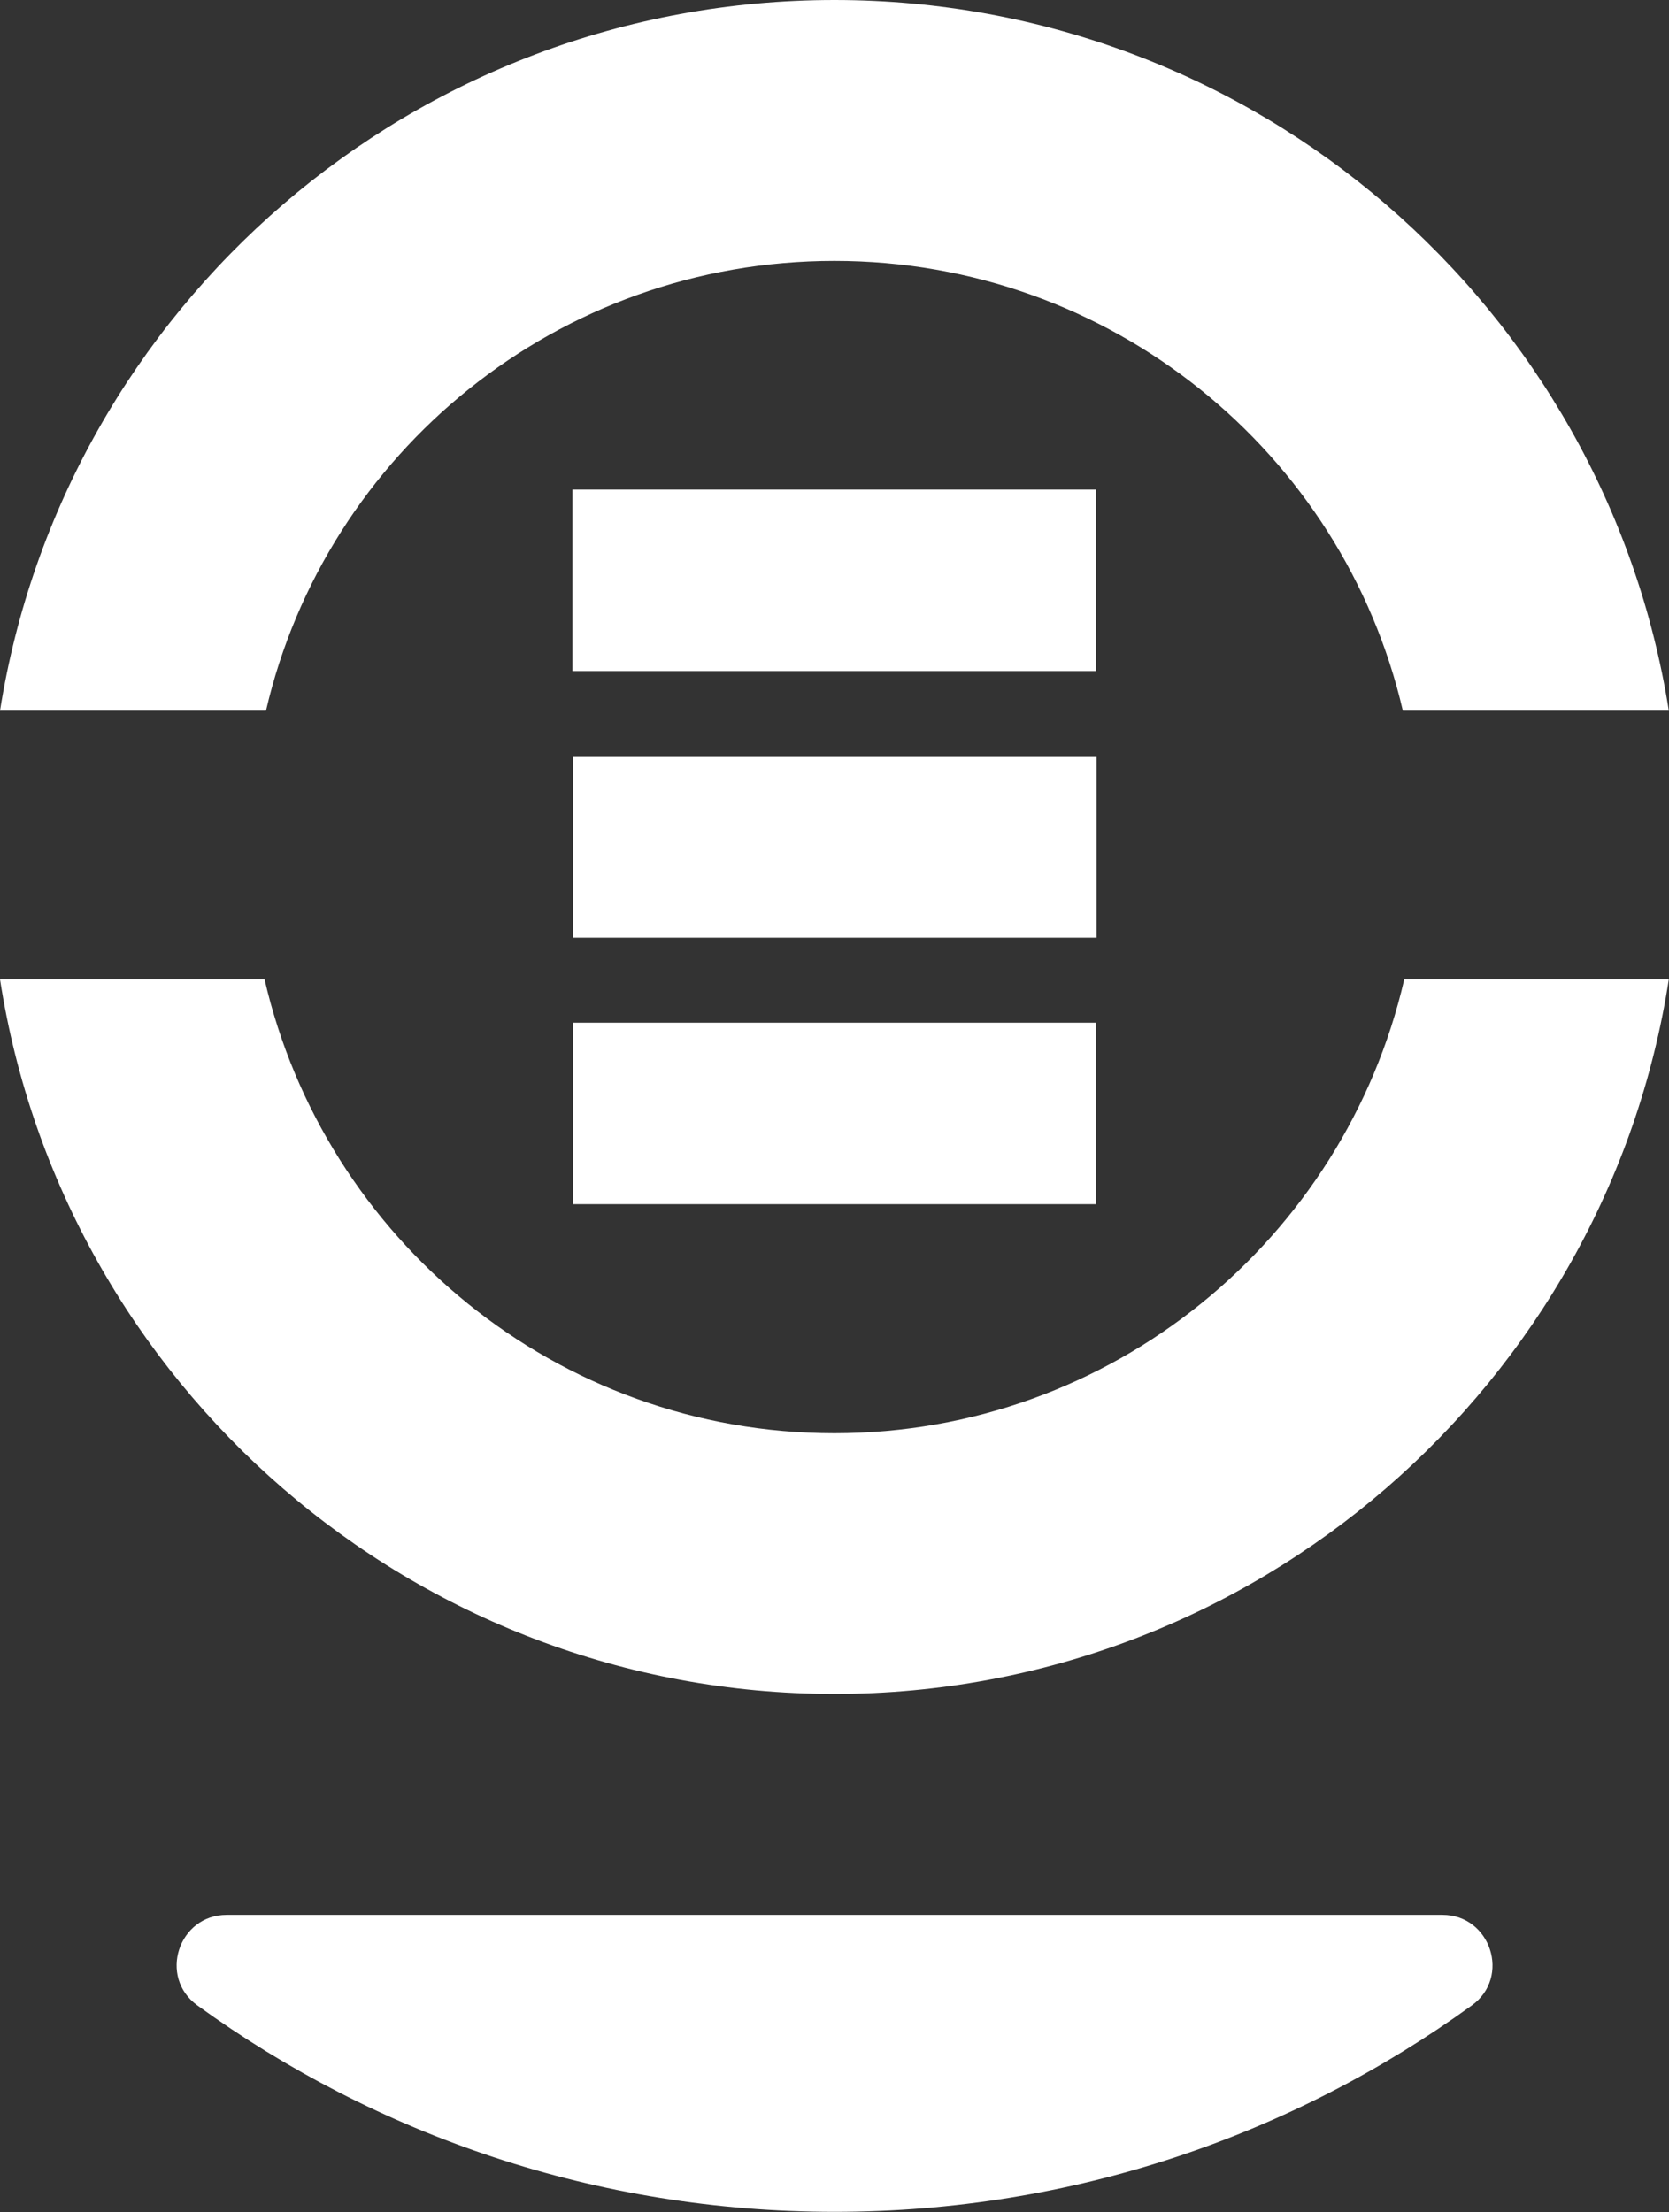
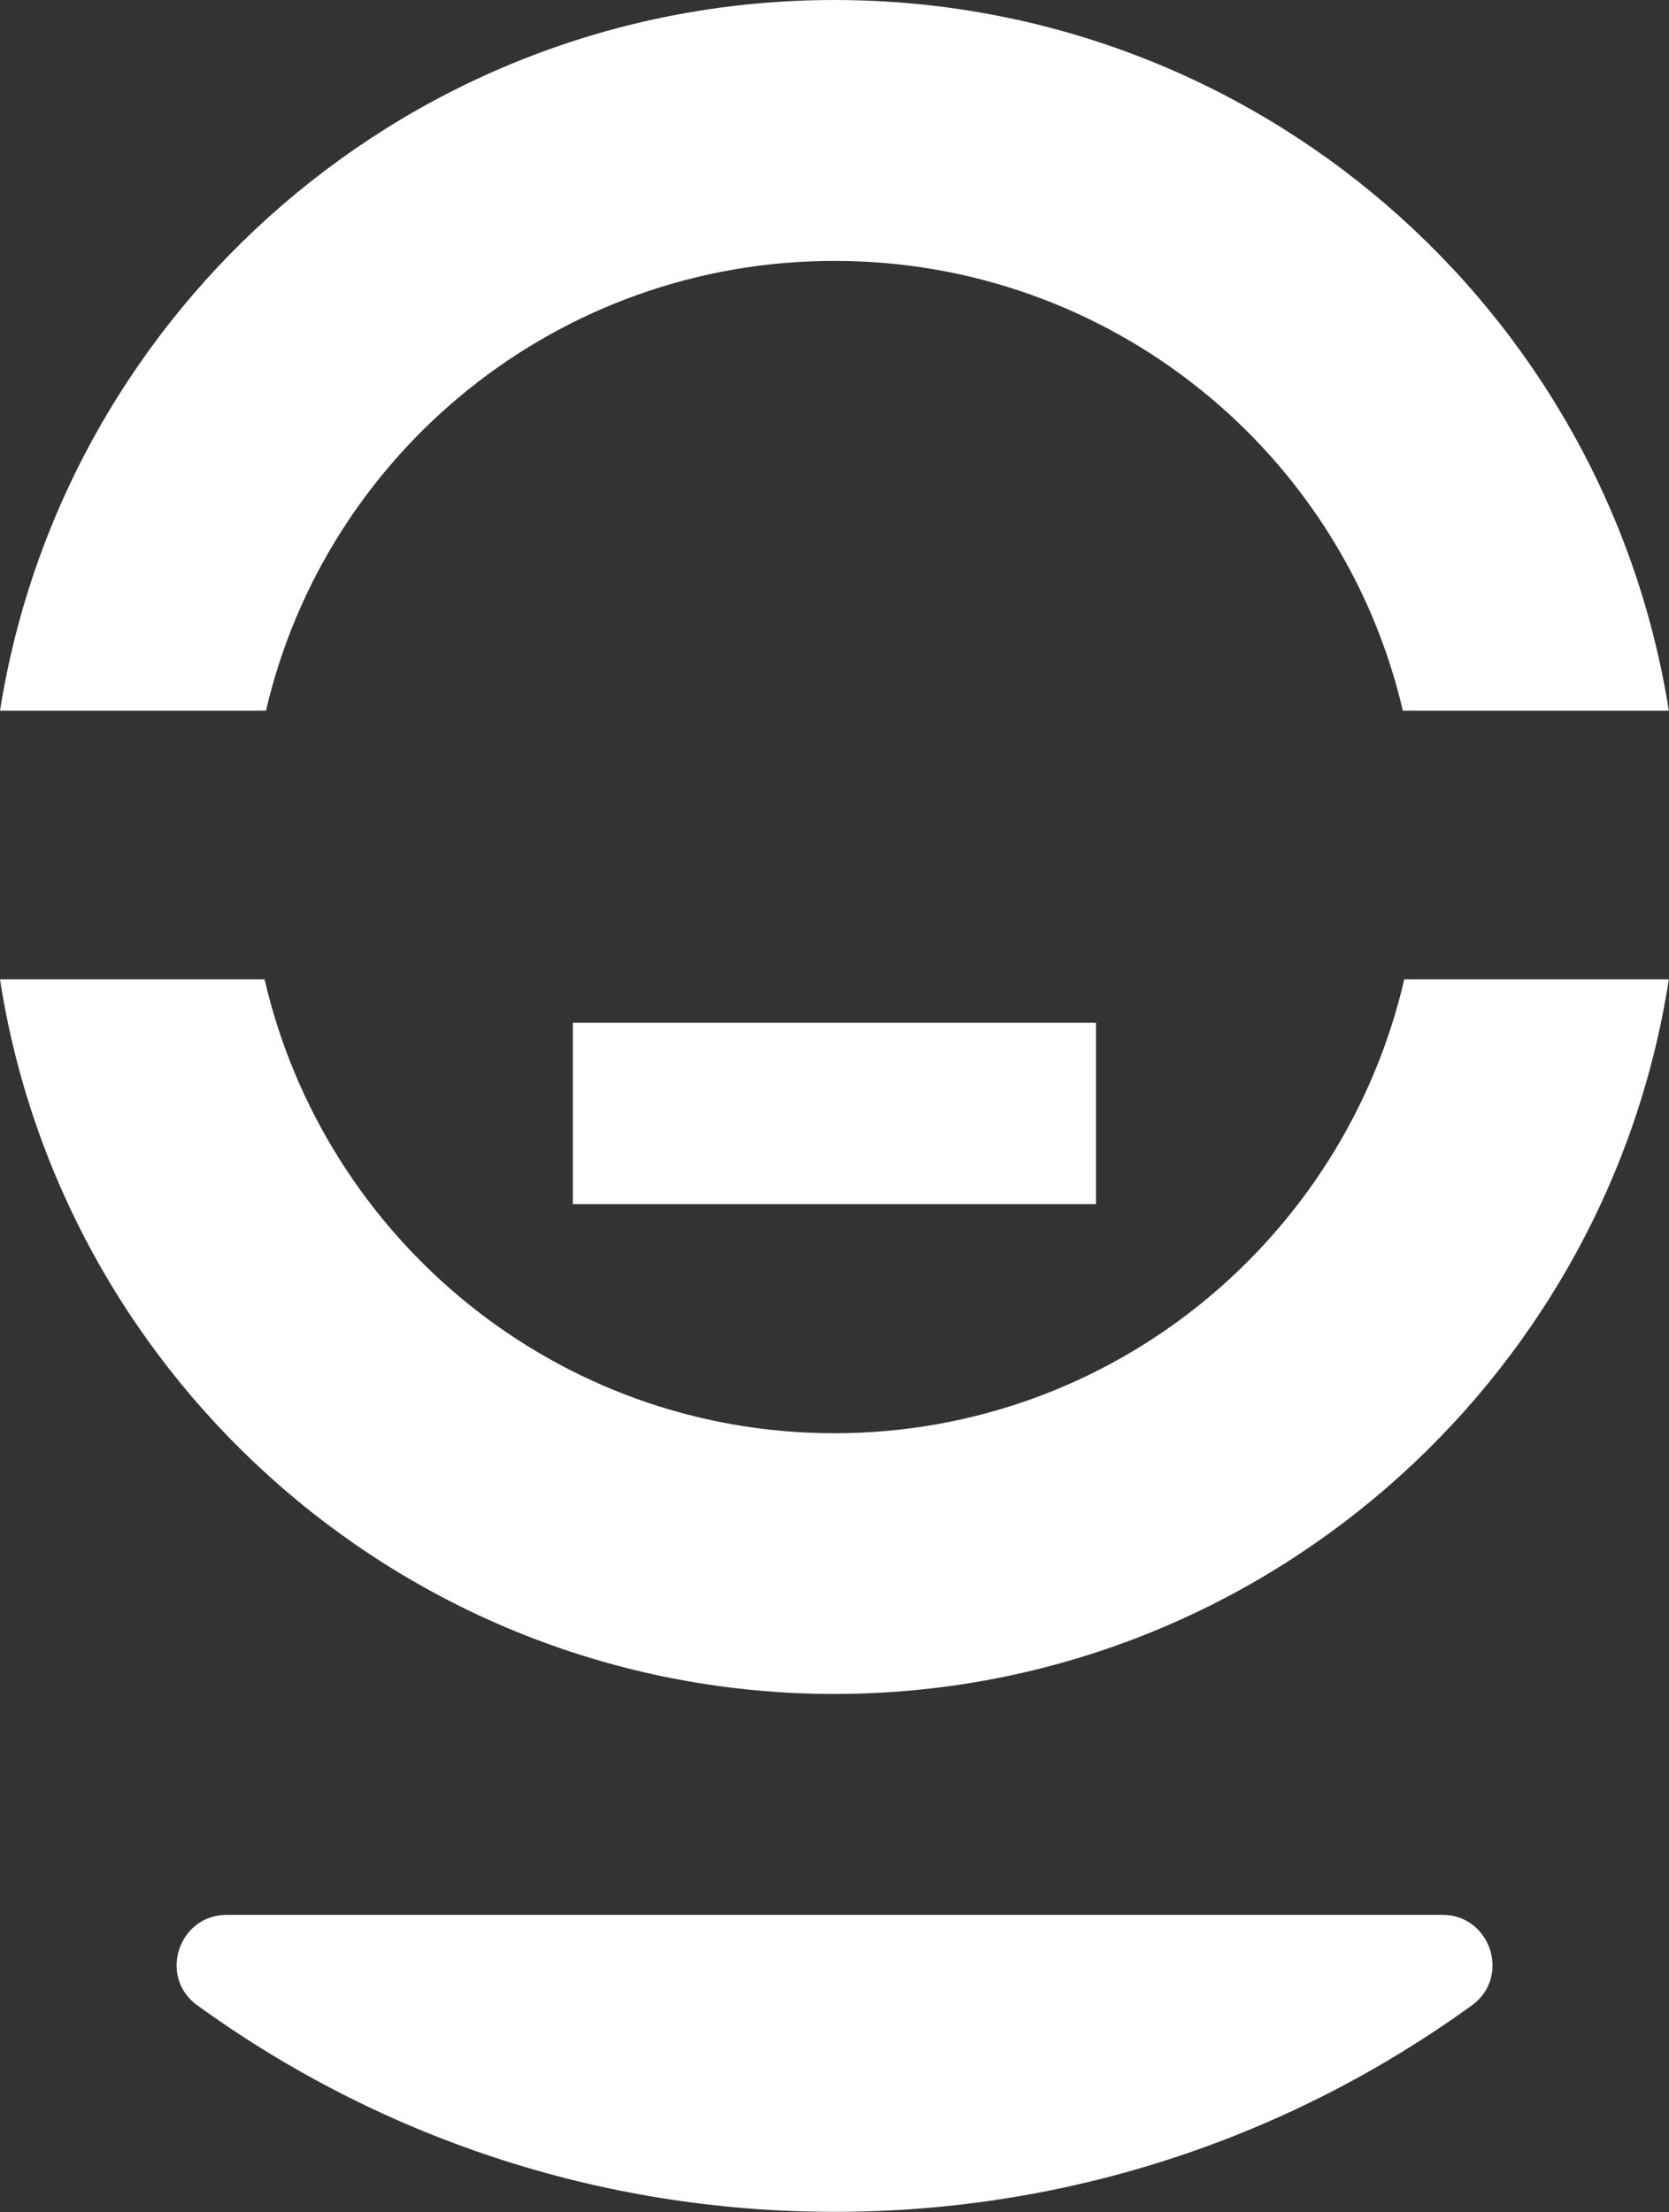
<svg xmlns="http://www.w3.org/2000/svg" id="Livello_1" data-name="Livello 1" viewBox="0 0 94.37 125.06">
  <rect x="0" y="0" width="94.37" height="125.06" fill="#333333" stroke="none" />
  <defs>
    <style>
      .cls-1 {
        fill: #fff;
        stroke-width: 0px;
      }
    </style>
  </defs>
  <g>
-     <rect class="cls-1" x="32.39" y="42.75" width="29.61" height="10.26" />
-     <rect class="cls-1" x="32.37" y="27.68" width="29.61" height="10.26" />
    <rect class="cls-1" x="32.39" y="57.82" width="29.58" height="10.26" />
  </g>
  <g>
    <path class="cls-1" d="M79.4,55.37c-3.39,14.67-16.51,25.66-32.22,25.66s-28.83-10.99-32.22-25.66H0c3.54,22.86,23.37,40.4,47.18,40.4s43.65-17.55,47.18-40.4h-14.97ZM47.18,0C23.37,0,3.61,17.4,0,40.18h15.04c3.39-14.6,16.51-25.43,32.14-25.43s28.75,10.84,32.14,25.43h15.04C90.76,17.4,71,0,47.18,0Z" />
-     <path class="cls-1" d="M81.55,108.26H12.82c-2.74,0-3.88,3.52-1.66,5.12,10.13,7.33,22.56,11.67,36.03,11.67,13.47,0,25.9-4.34,36.03-11.67,2.22-1.6,1.07-5.12-1.66-5.12Z" />
+     <path class="cls-1" d="M81.55,108.26H12.82c-2.74,0-3.88,3.52-1.66,5.12,10.13,7.33,22.56,11.67,36.03,11.67,13.47,0,25.9-4.34,36.03-11.67,2.22-1.6,1.07-5.12-1.66-5.12" />
  </g>
</svg>